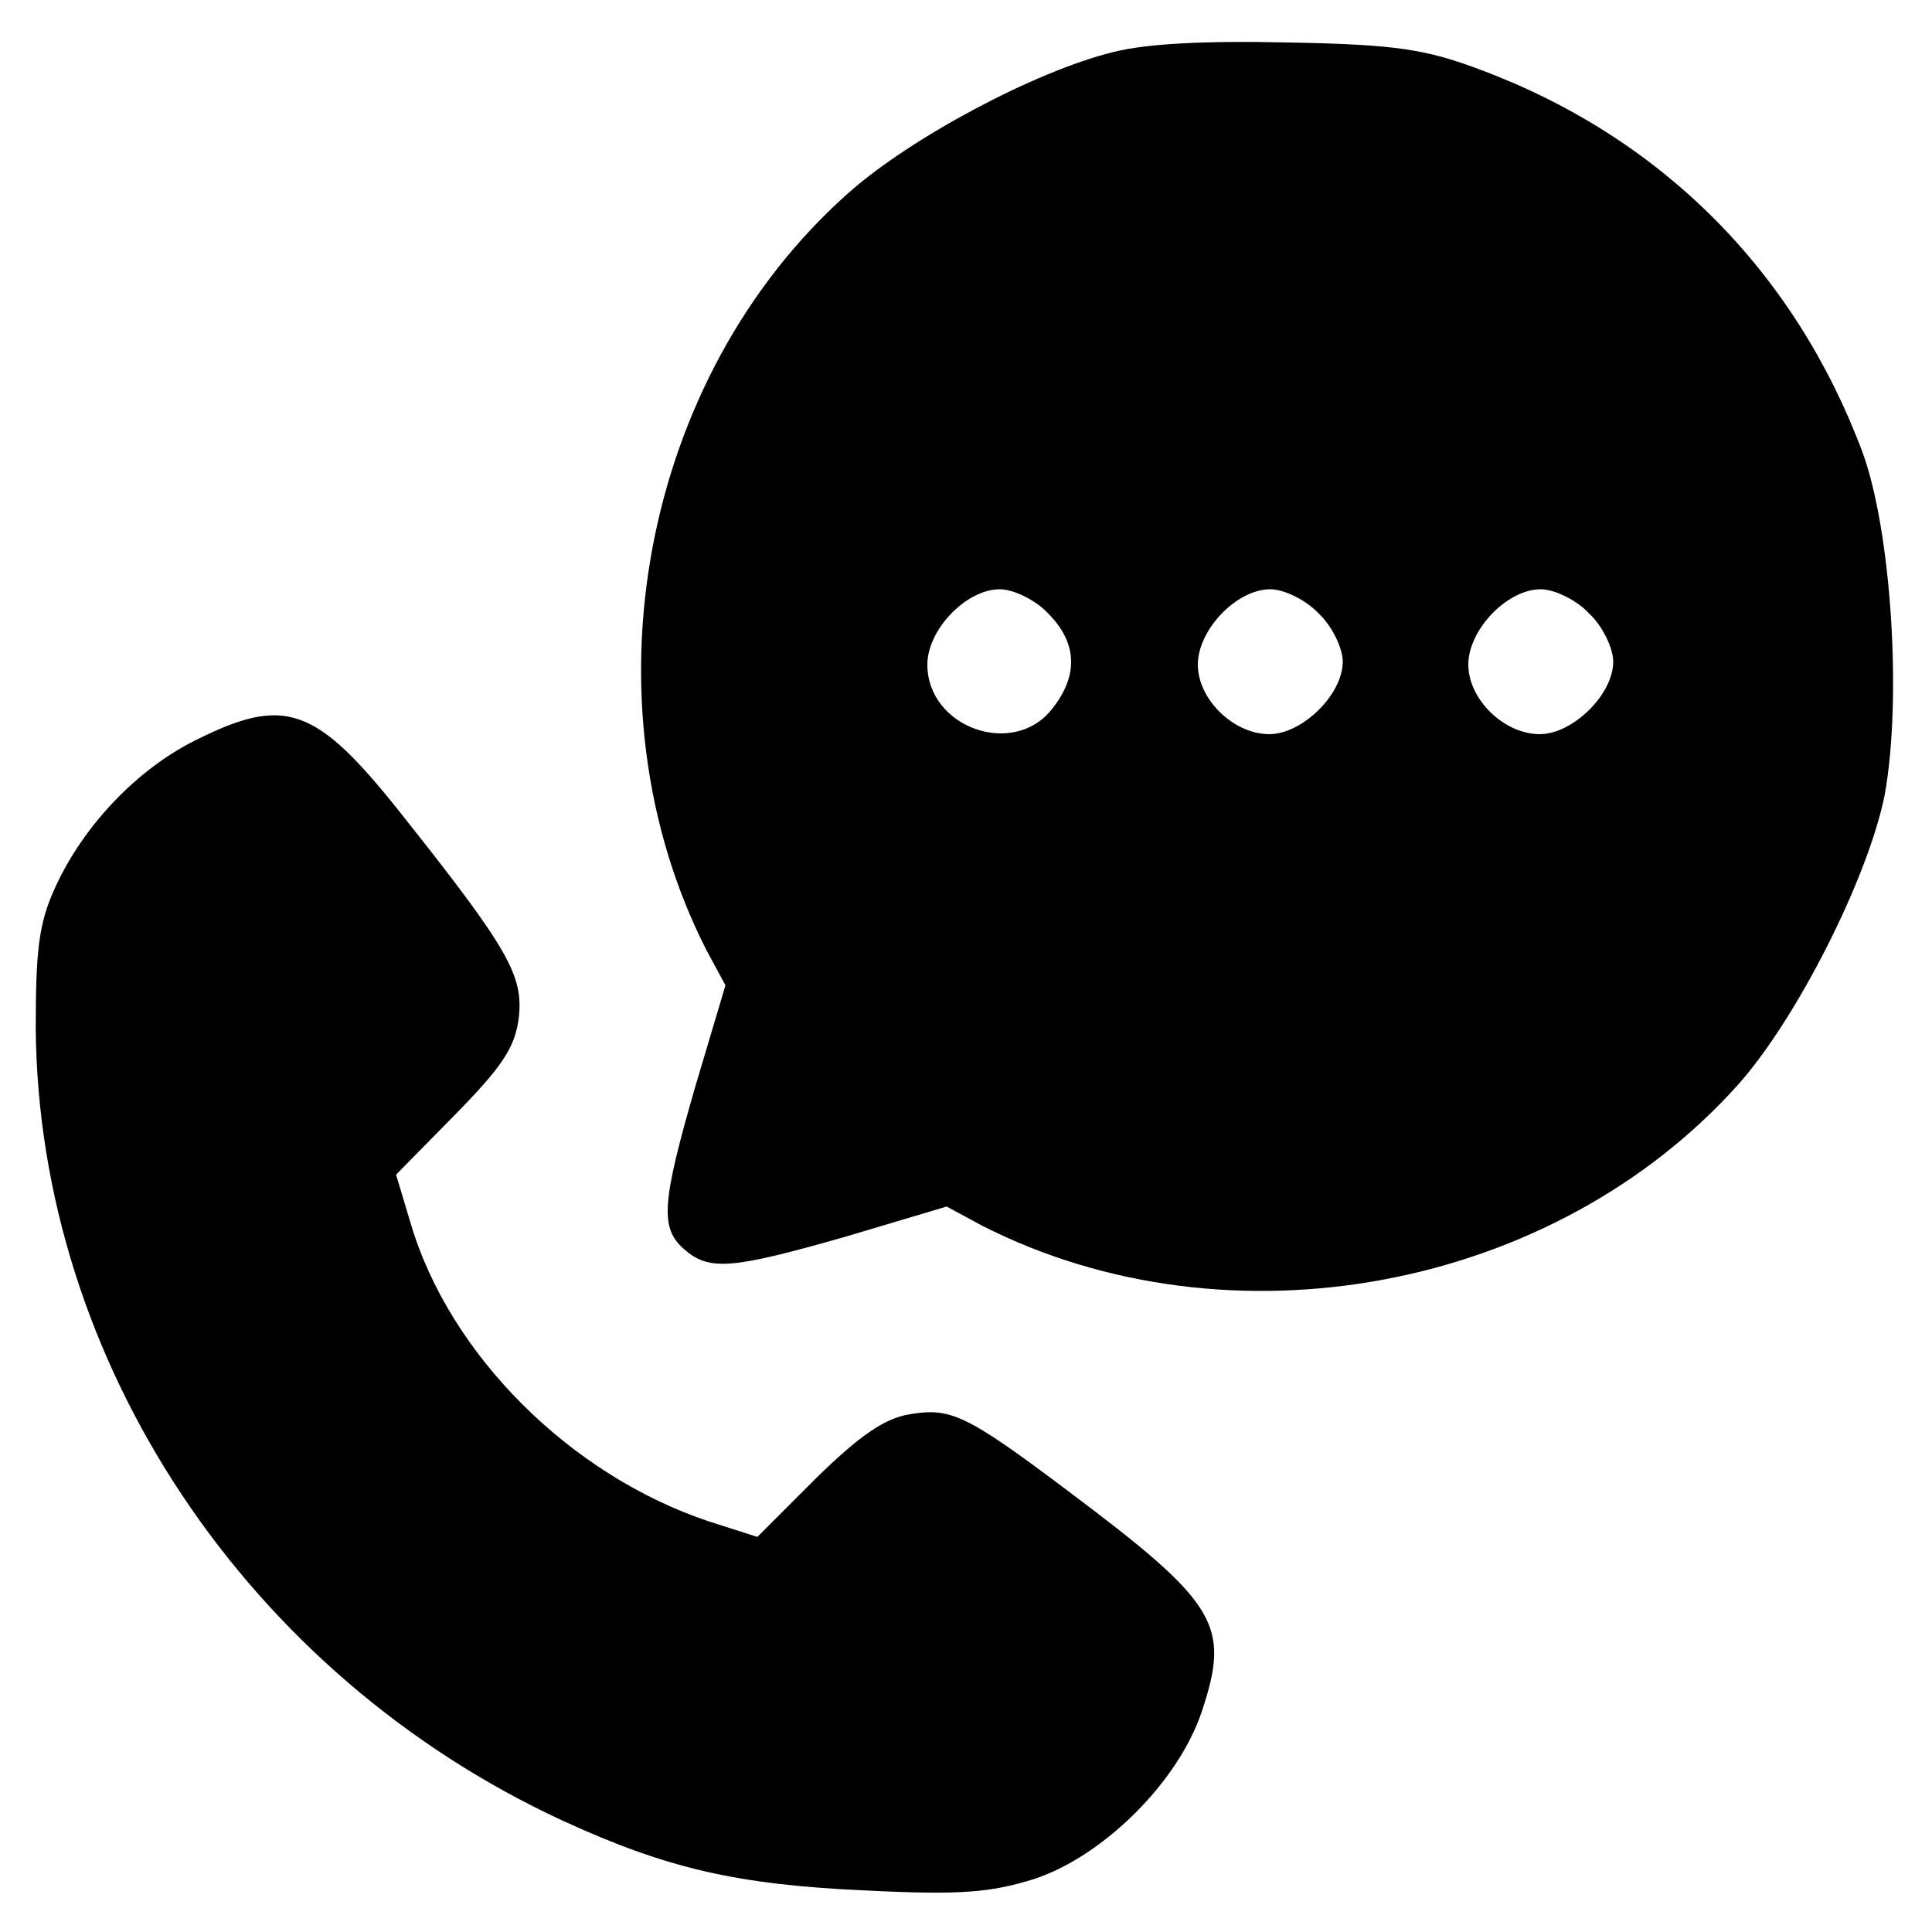
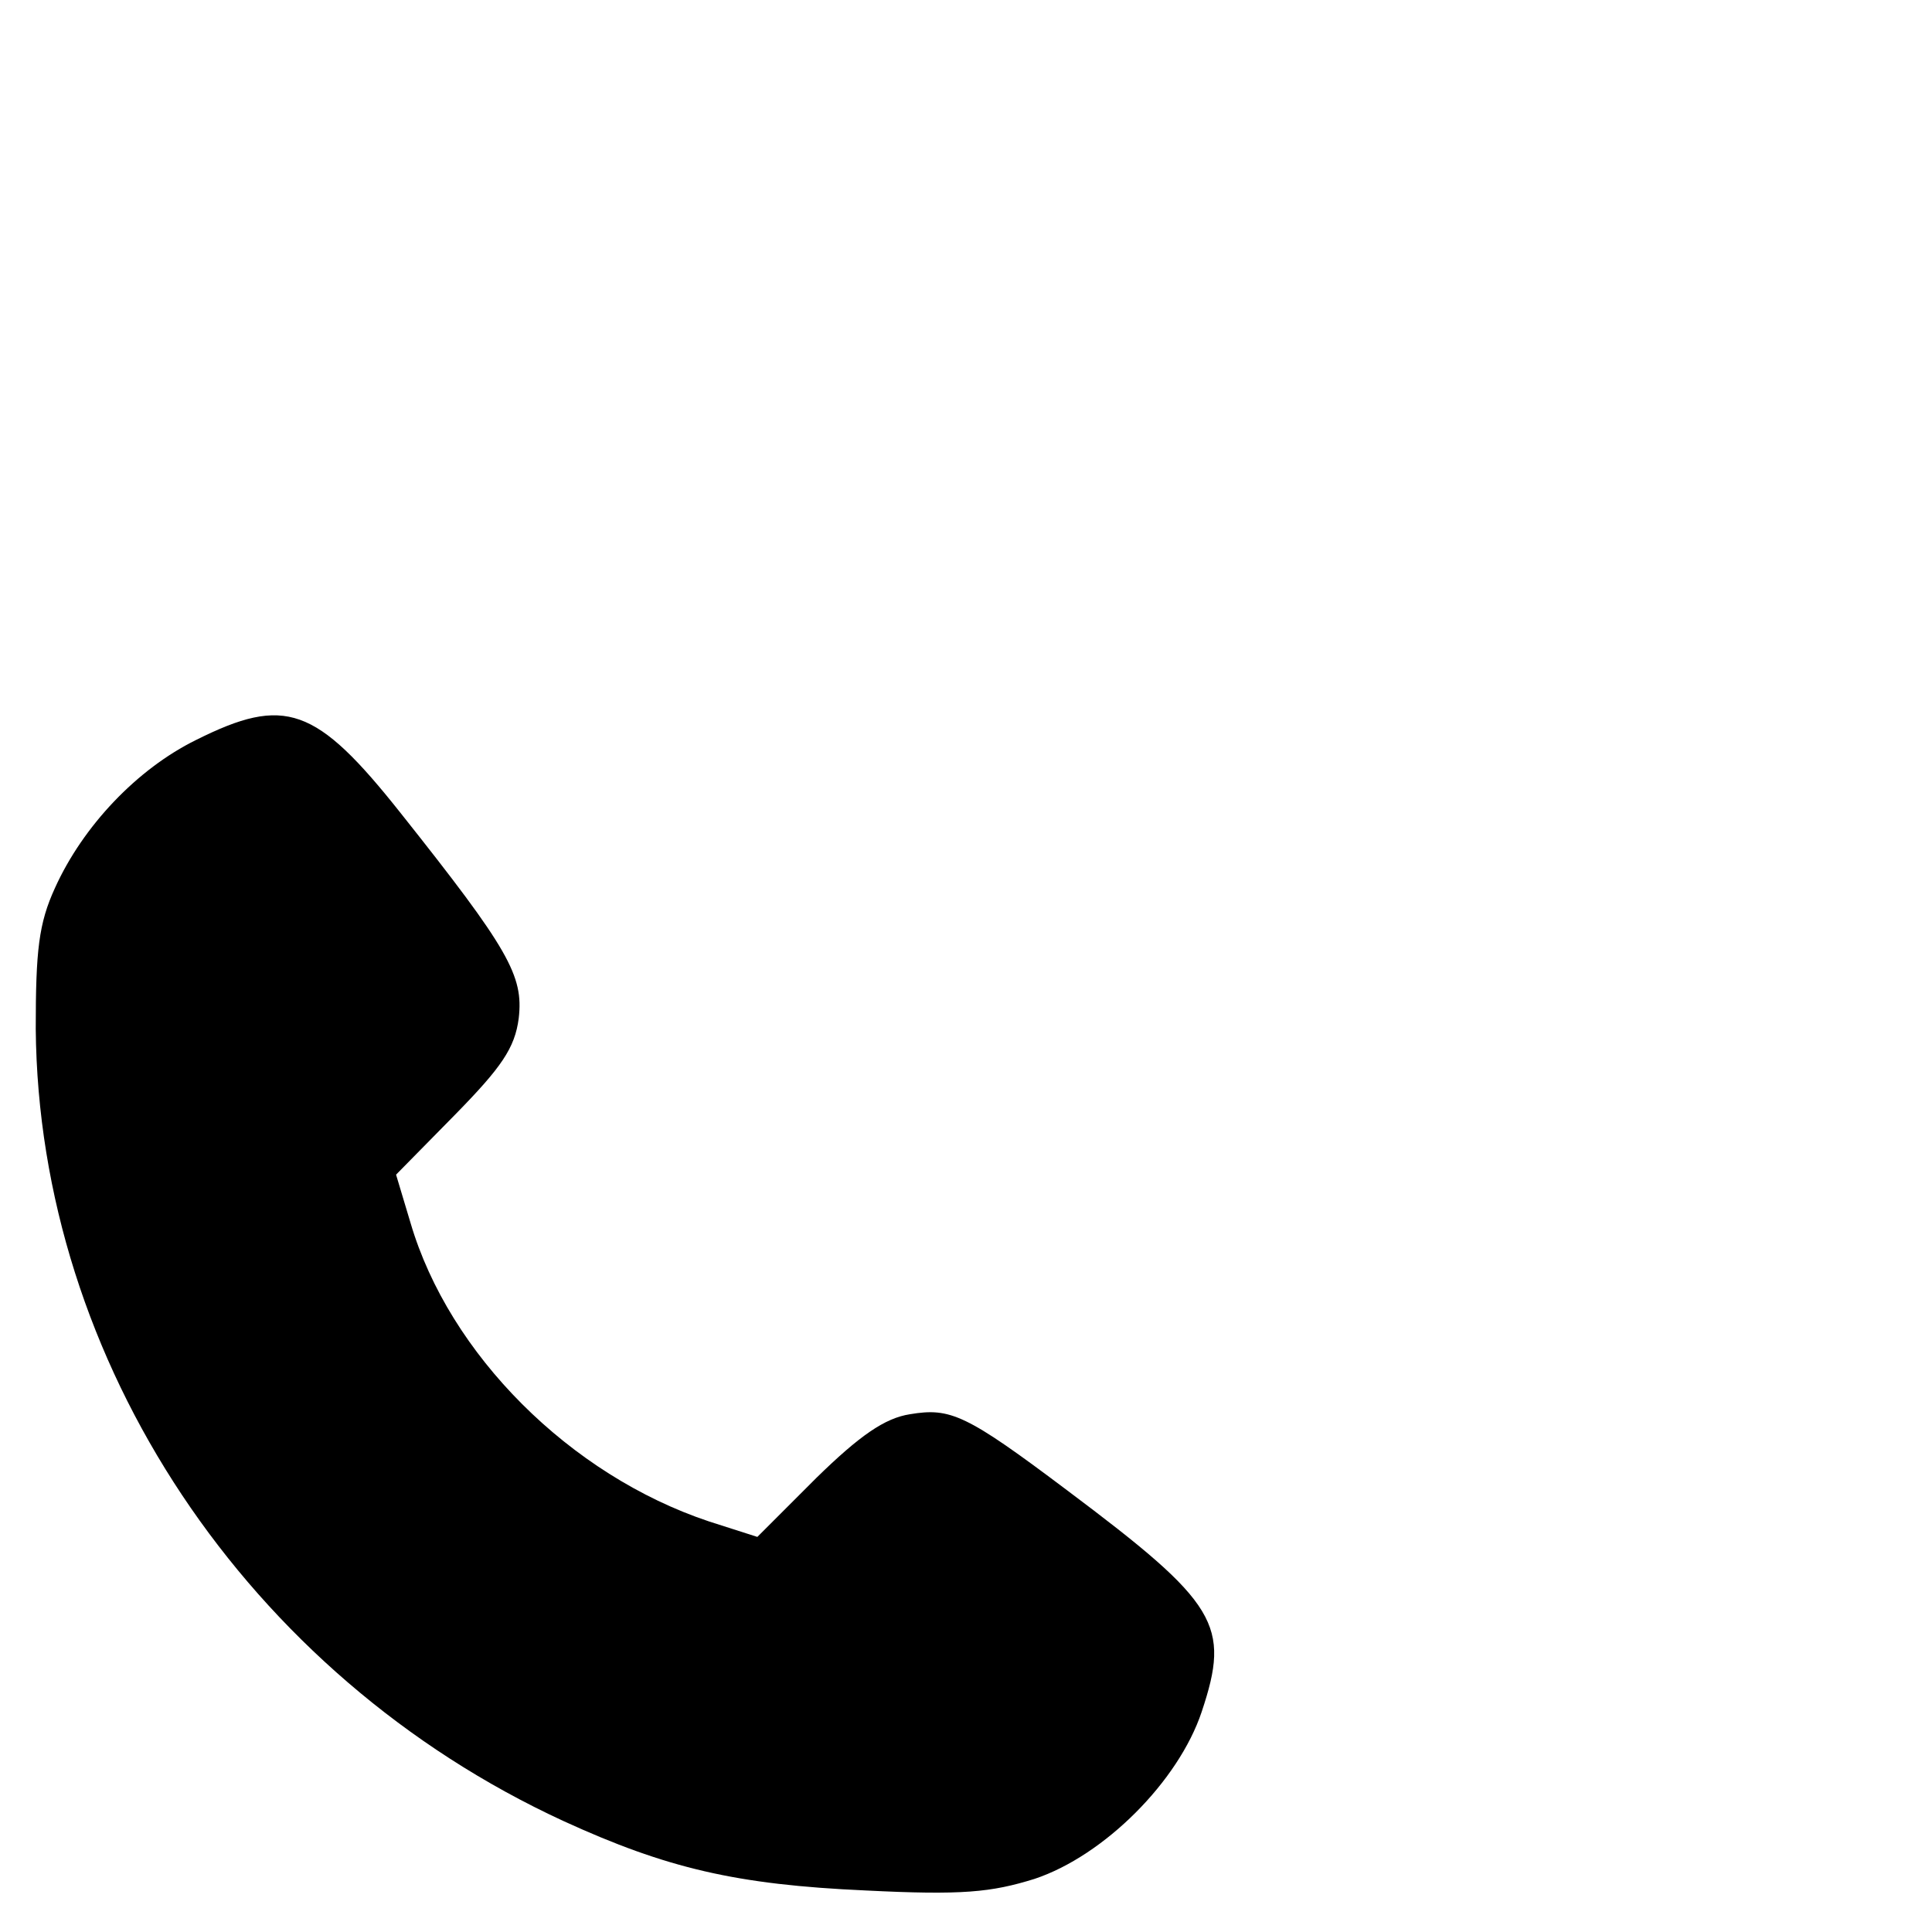
<svg xmlns="http://www.w3.org/2000/svg" version="1.0" width="200pt" height="200pt" viewBox="0 0 200 200" preserveAspectRatio="xMidYMid meet">
  <g transform="translate(0,200) scale(0.1,-0.1)" fill="#000000" stroke="none">
-     <path d="M1152 1946 c-81 -20 -210 -89 -274 -146 -214 -190 -277 -527 -147 -783 l20 -37 -31 -104 c-35 -121 -37 -147 -12 -169 26 -23 49 -21 168 13 l104 31 37 -20 c256 -130 592 -67 783 147 61 69 134 214 151 299 18 99 7 273 -23 355 -70 187 -208 326 -396 396 -56 21 -87 26 -197 28 -86 2 -148 -1 -183 -10z m-67 -581 c30 -30 32 -64 4 -99 -40 -51 -129 -19 -129 46 0 36 40 78 75 78 14 0 37 -11 50 -25z m280 0 c14 -13 25 -36 25 -50 0 -34 -42 -75 -76 -75 -37 0 -74 36 -74 72 0 36 40 78 75 78 14 0 37 -11 50 -25z m280 0 c14 -13 25 -36 25 -50 0 -34 -42 -75 -76 -75 -37 0 -74 36 -74 72 0 36 40 78 75 78 14 0 37 -11 50 -25z" />
    <path d="M203 1234 c-61 -30 -117 -89 -146 -153 -17 -37 -20 -65 -20 -146 3 -345 219 -669 546 -820 107 -49 179 -66 313 -72 100 -5 130 -2 175 12 72 24 149 101 173 173 30 90 17 112 -139 229 -105 79 -121 86 -163 79 -26 -4 -52 -22 -97 -66 l-61 -61 -50 16 c-144 48 -269 173 -309 309 l-15 50 61 62 c48 49 62 69 66 100 5 44 -10 71 -122 212 -88 111 -120 122 -212 76z" />
  </g>
</svg>